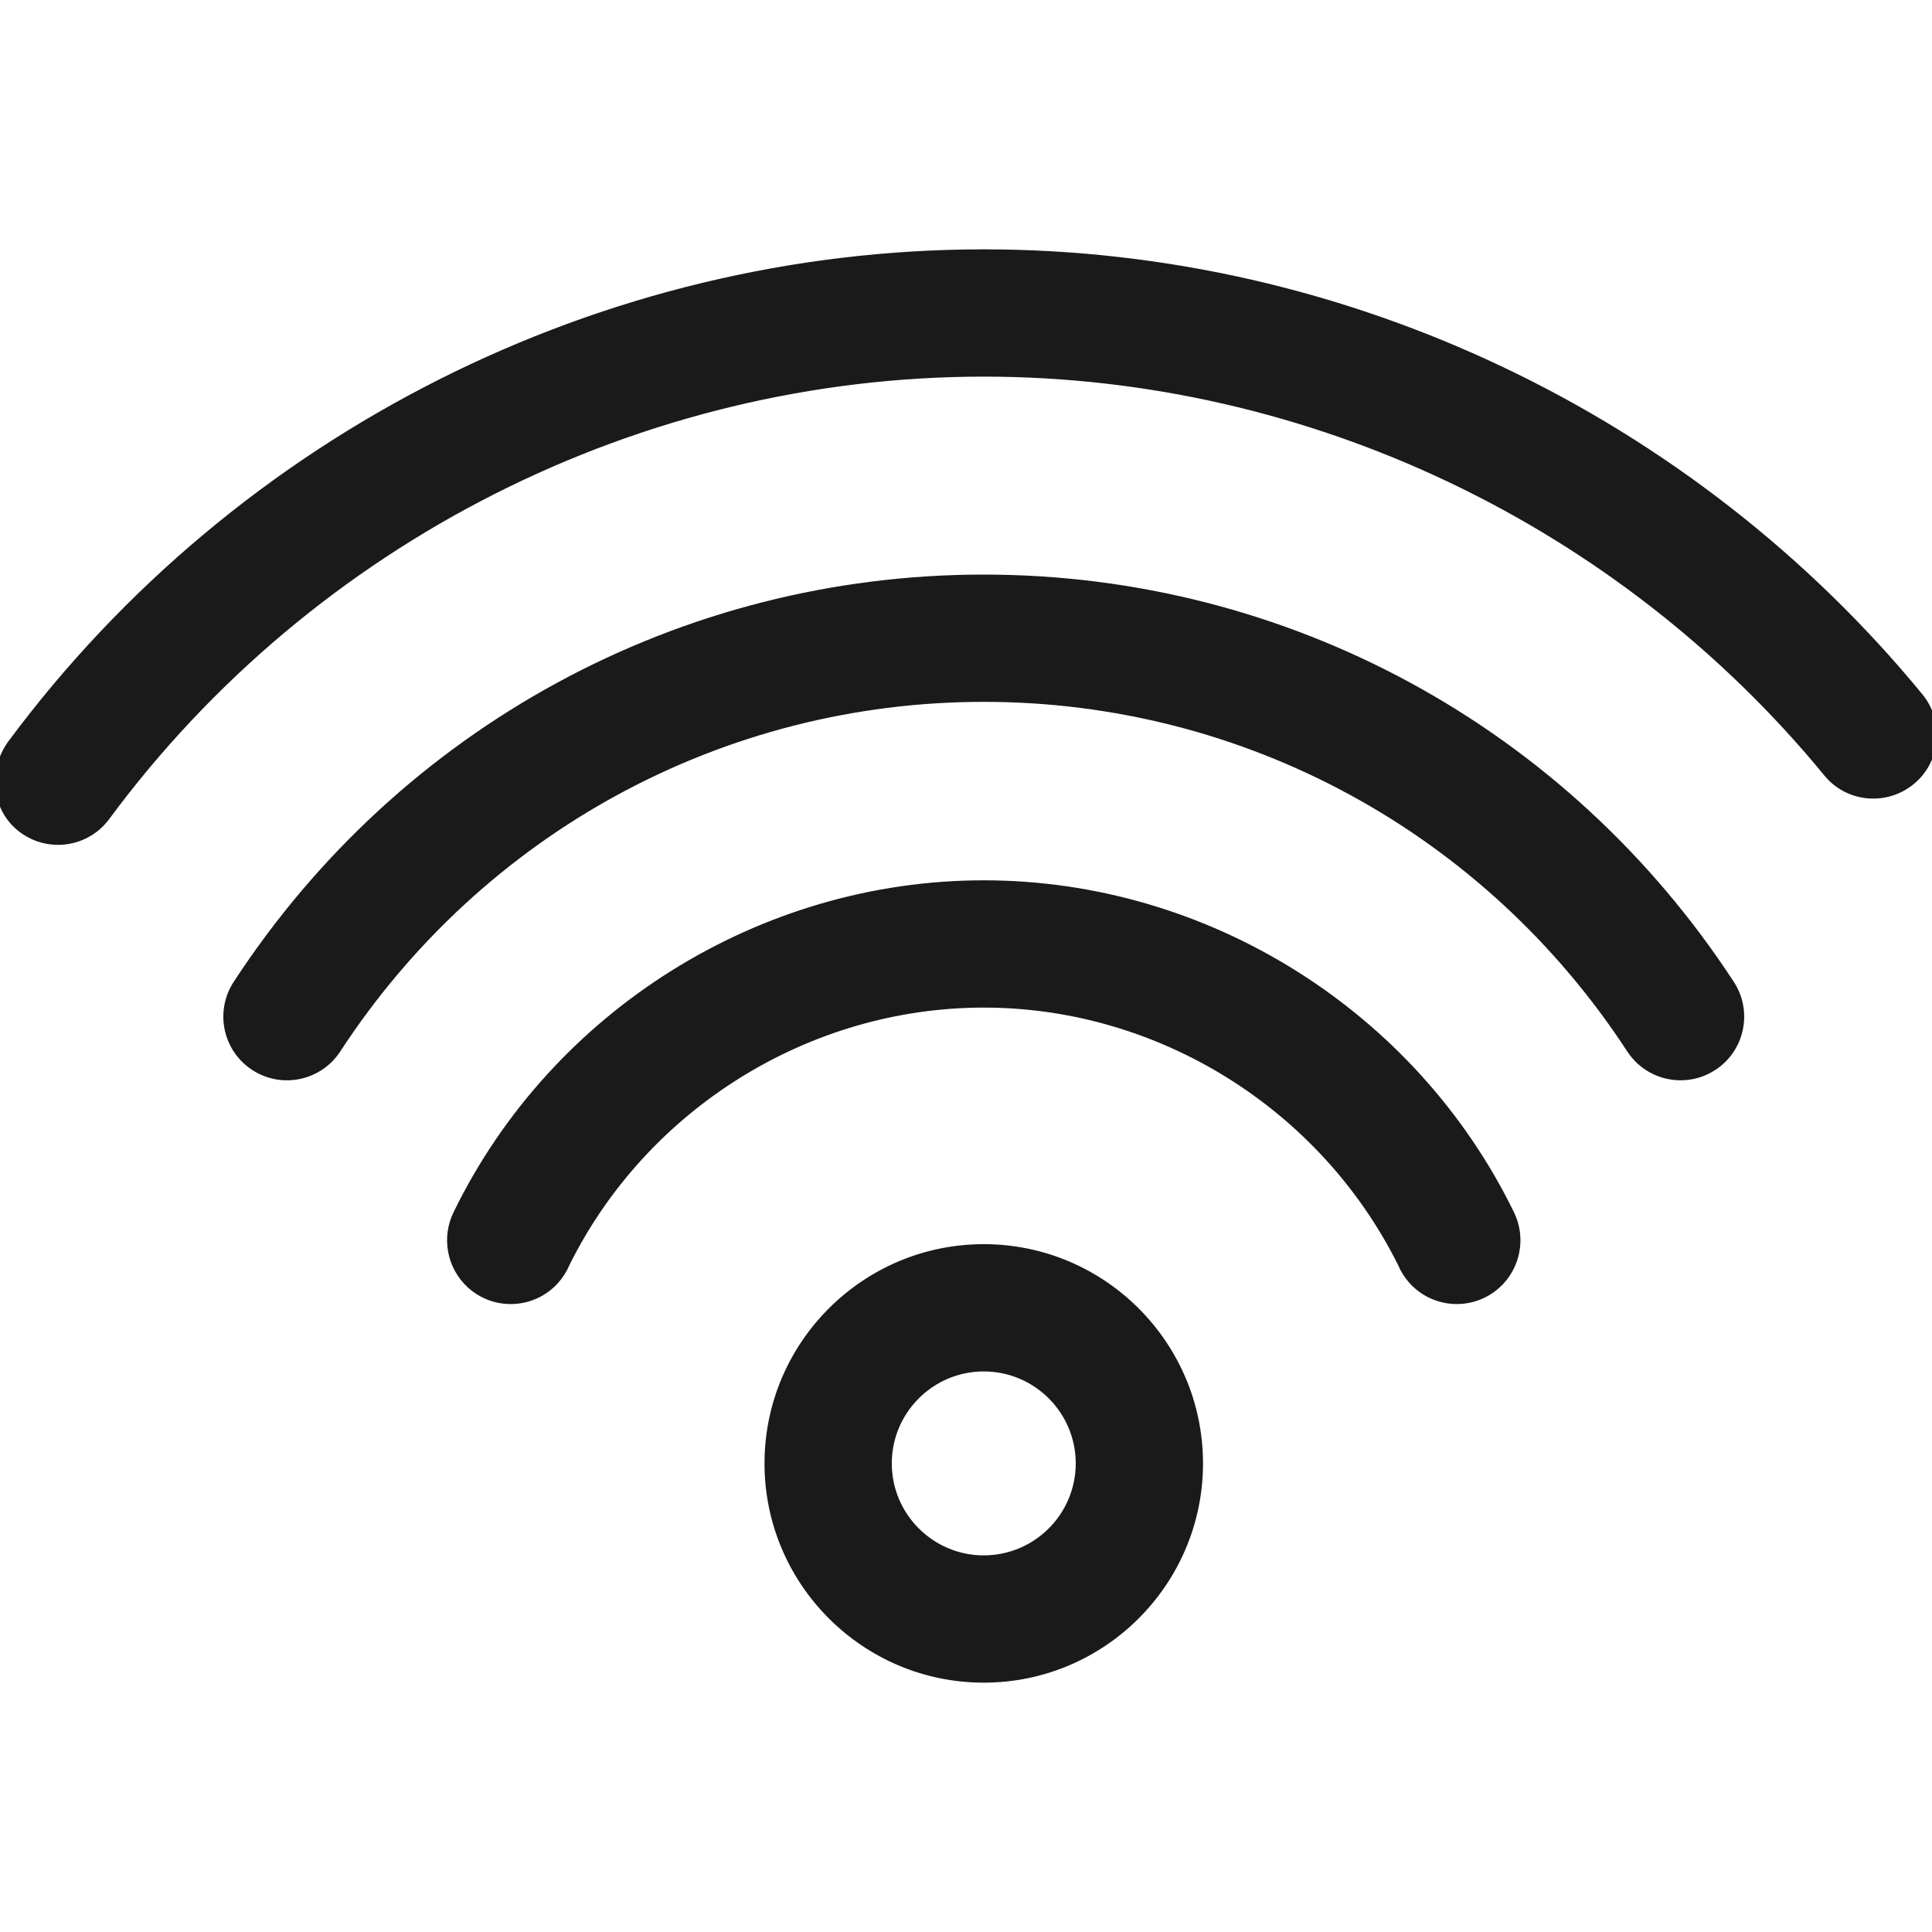
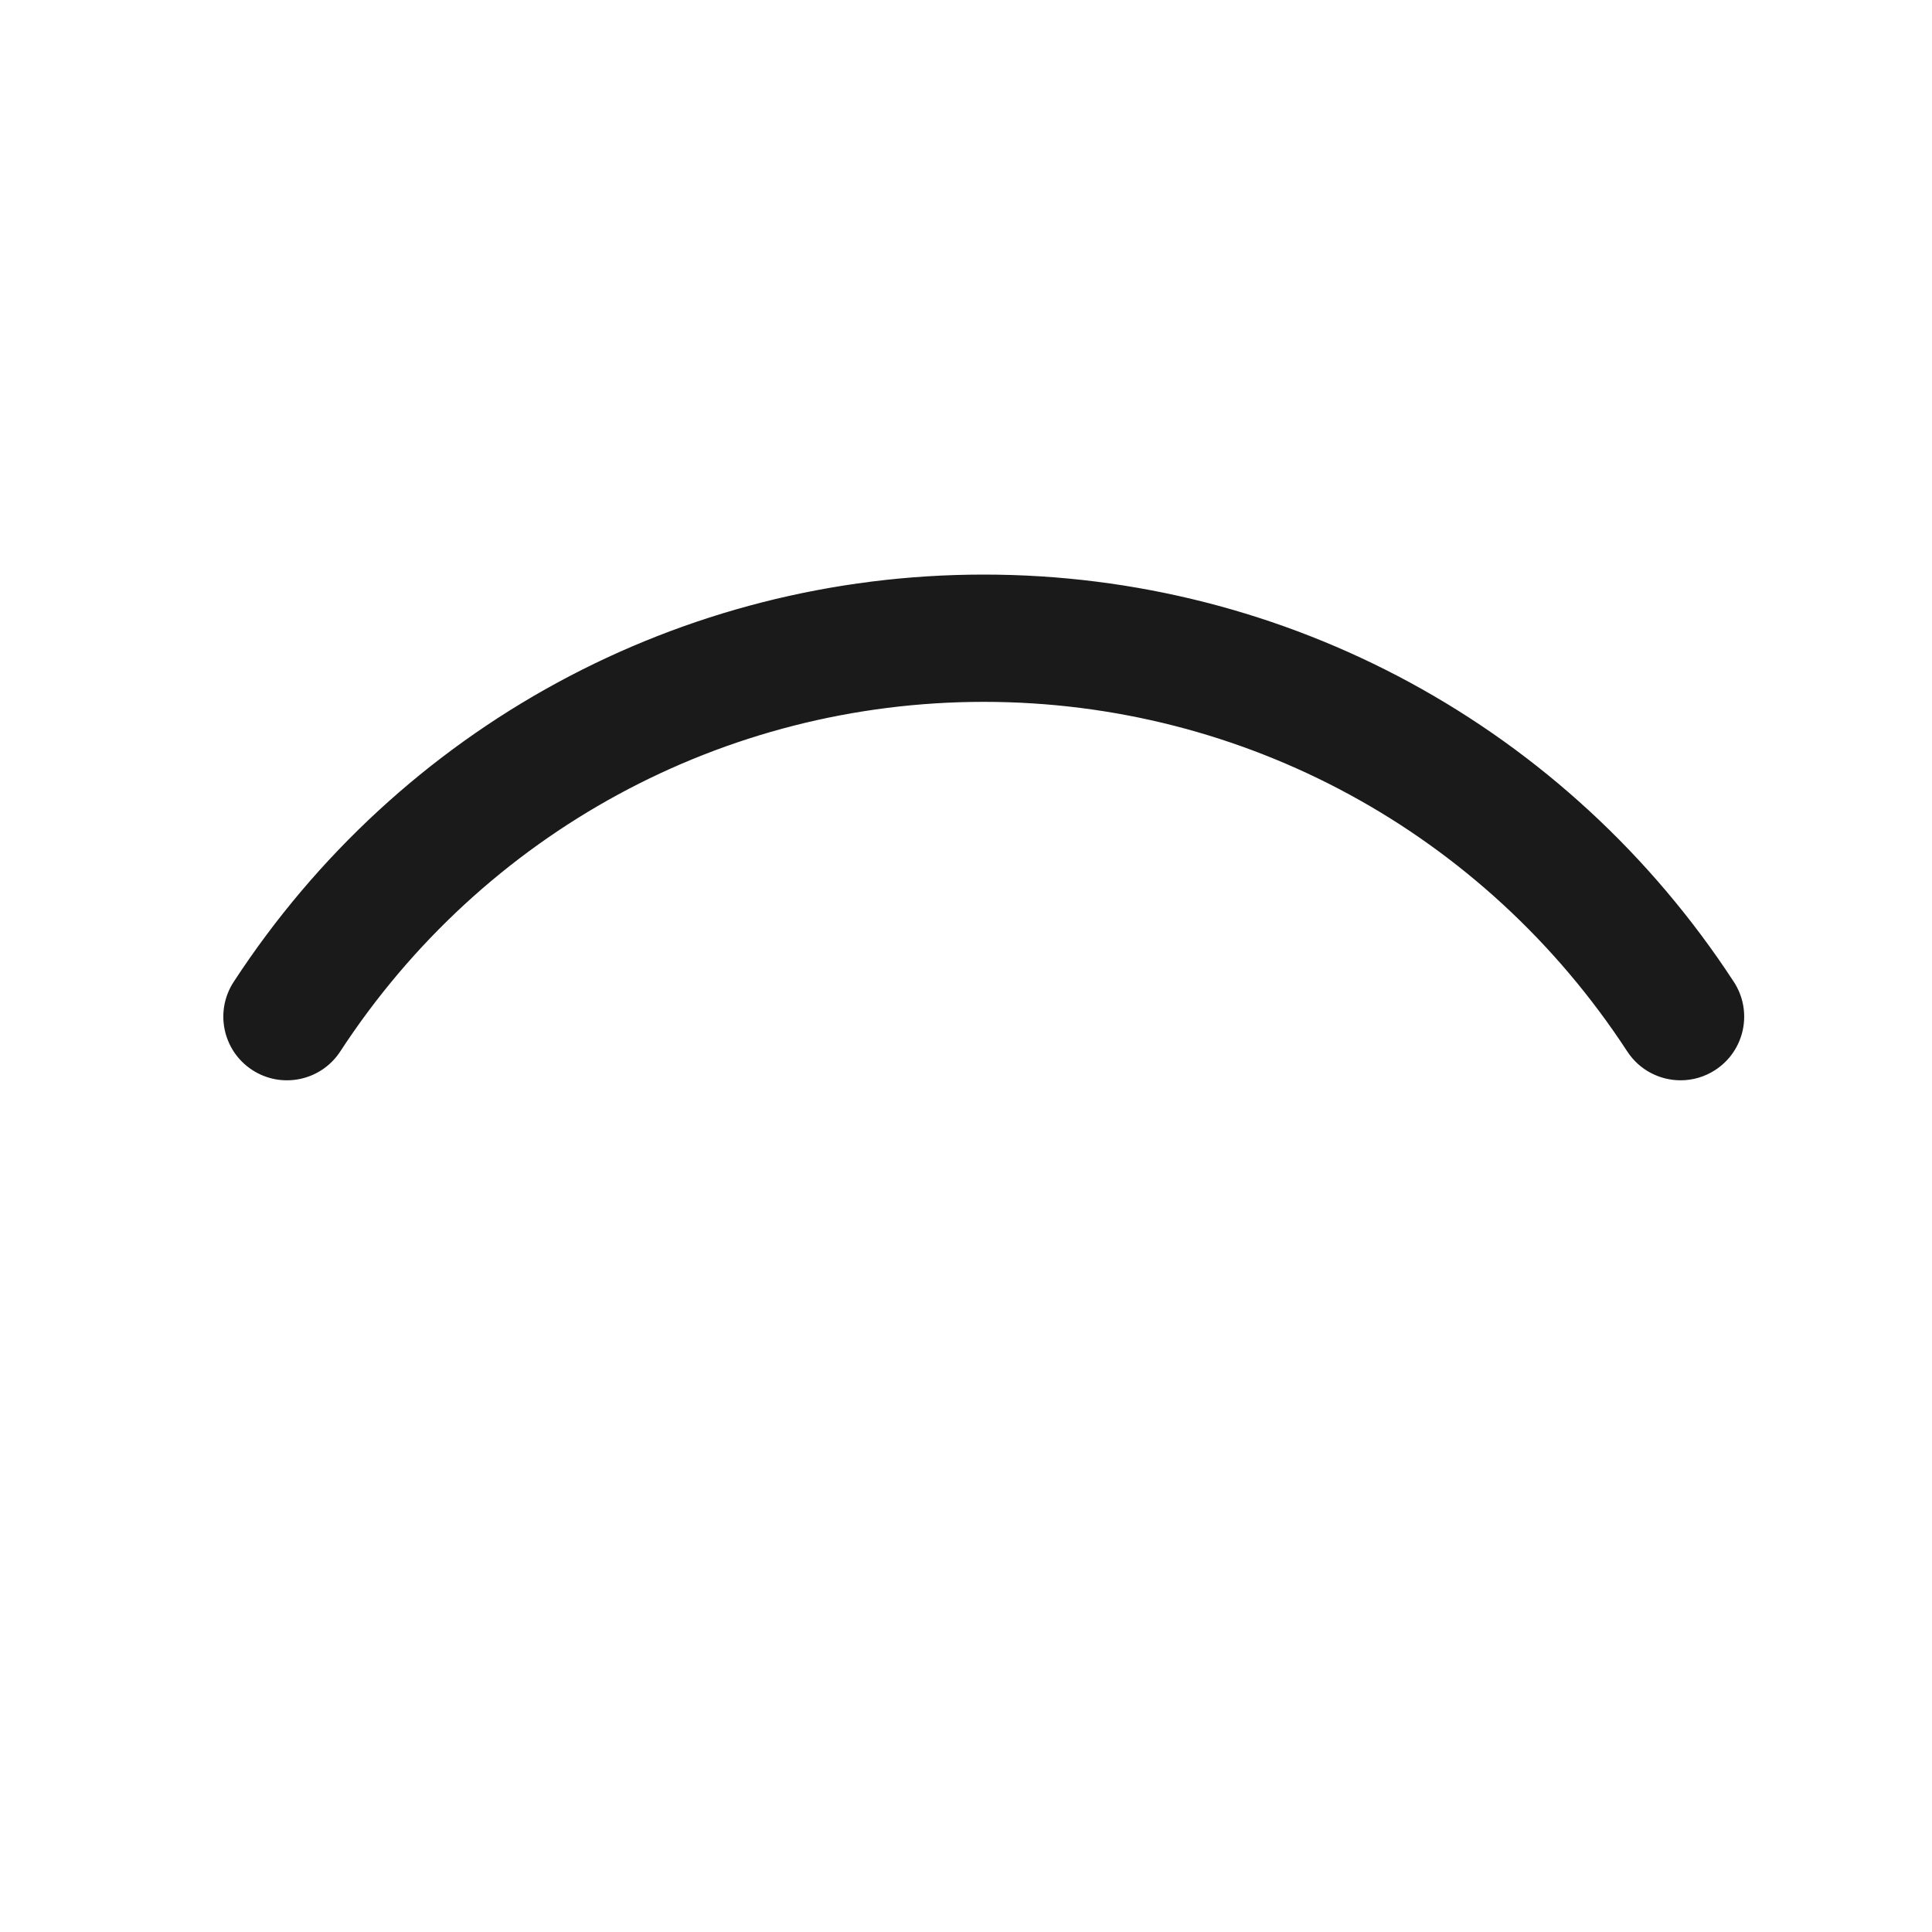
<svg xmlns="http://www.w3.org/2000/svg" fill="#1a1a1a" height="80px" width="80px" version="1.1" id="Capa_1" viewBox="0 0 197.336 197.336" xml:space="preserve" stroke="#1a1a1a">
  <g id="SVGRepo_bgCarrier" stroke-width="0" />
  <g id="SVGRepo_tracerCarrier" stroke-linecap="round" stroke-linejoin="round" />
  <g id="SVGRepo_iconCarrier">
    <g>
-       <path d="M100.482,127.58c-12.072,0-21.894,9.821-21.894,21.894s9.821,21.894,21.894,21.894s21.894-9.821,21.894-21.894 S112.554,127.58,100.482,127.58z M100.482,159.367c-5.455,0-9.894-4.438-9.894-9.894s4.438-9.894,9.894-9.894 s9.894,4.438,9.894,9.894S105.937,159.367,100.482,159.367z" />
-       <path d="M100.482,25.969c-38.874,0-75.932,18.691-99.197,50.014c-1.942,2.614-1.693,6.366,0.821,8.436 c1.127,0.929,2.479,1.376,3.818,1.376c1.839,0,3.654-0.843,4.831-2.435c21-28.422,54.544-45.391,89.728-45.391 c33.306,0,65.141,15.206,86.259,40.938c2.014,2.455,5.615,2.869,8.168,0.982l0,0c2.778-2.053,3.236-6.007,1.042-8.675 C172.566,42.773,137.34,25.969,100.482,25.969z" />
      <path d="M100.482,59.188c-30.801,0-59.285,15.467-76.195,41.375c-1.811,2.775-1.03,6.493,1.745,8.304 c2.773,1.812,6.493,1.031,8.304-1.745c14.686-22.5,39.414-35.934,66.146-35.934s51.46,13.433,66.146,35.934 c1.151,1.763,3.071,2.721,5.03,2.721c1.125,0,2.262-0.315,3.274-0.976c2.775-1.811,3.556-5.529,1.745-8.304 C159.767,74.655,131.282,59.188,100.482,59.188z" />
-       <path d="M100.482,90.416c-22.669,0-43.752,13.202-53.685,33.58c-1.207,2.414-0.65,5.355,1.356,7.161 c2.462,2.216,6.256,2.017,8.474-0.446c0.468-0.52,0.828-1.1,1.083-1.711c8.023-16.161,24.773-26.584,42.772-26.584 c17.979,0,34.714,10.402,42.773,26.585c0.254,0.611,0.614,1.189,1.082,1.709c1.185,1.316,2.82,1.986,4.462,1.986 c1.43,0,2.865-0.508,4.012-1.54c1.99-1.791,2.556-4.7,1.383-7.106C144.234,103.618,123.151,90.416,100.482,90.416z" />
    </g>
  </g>
</svg>